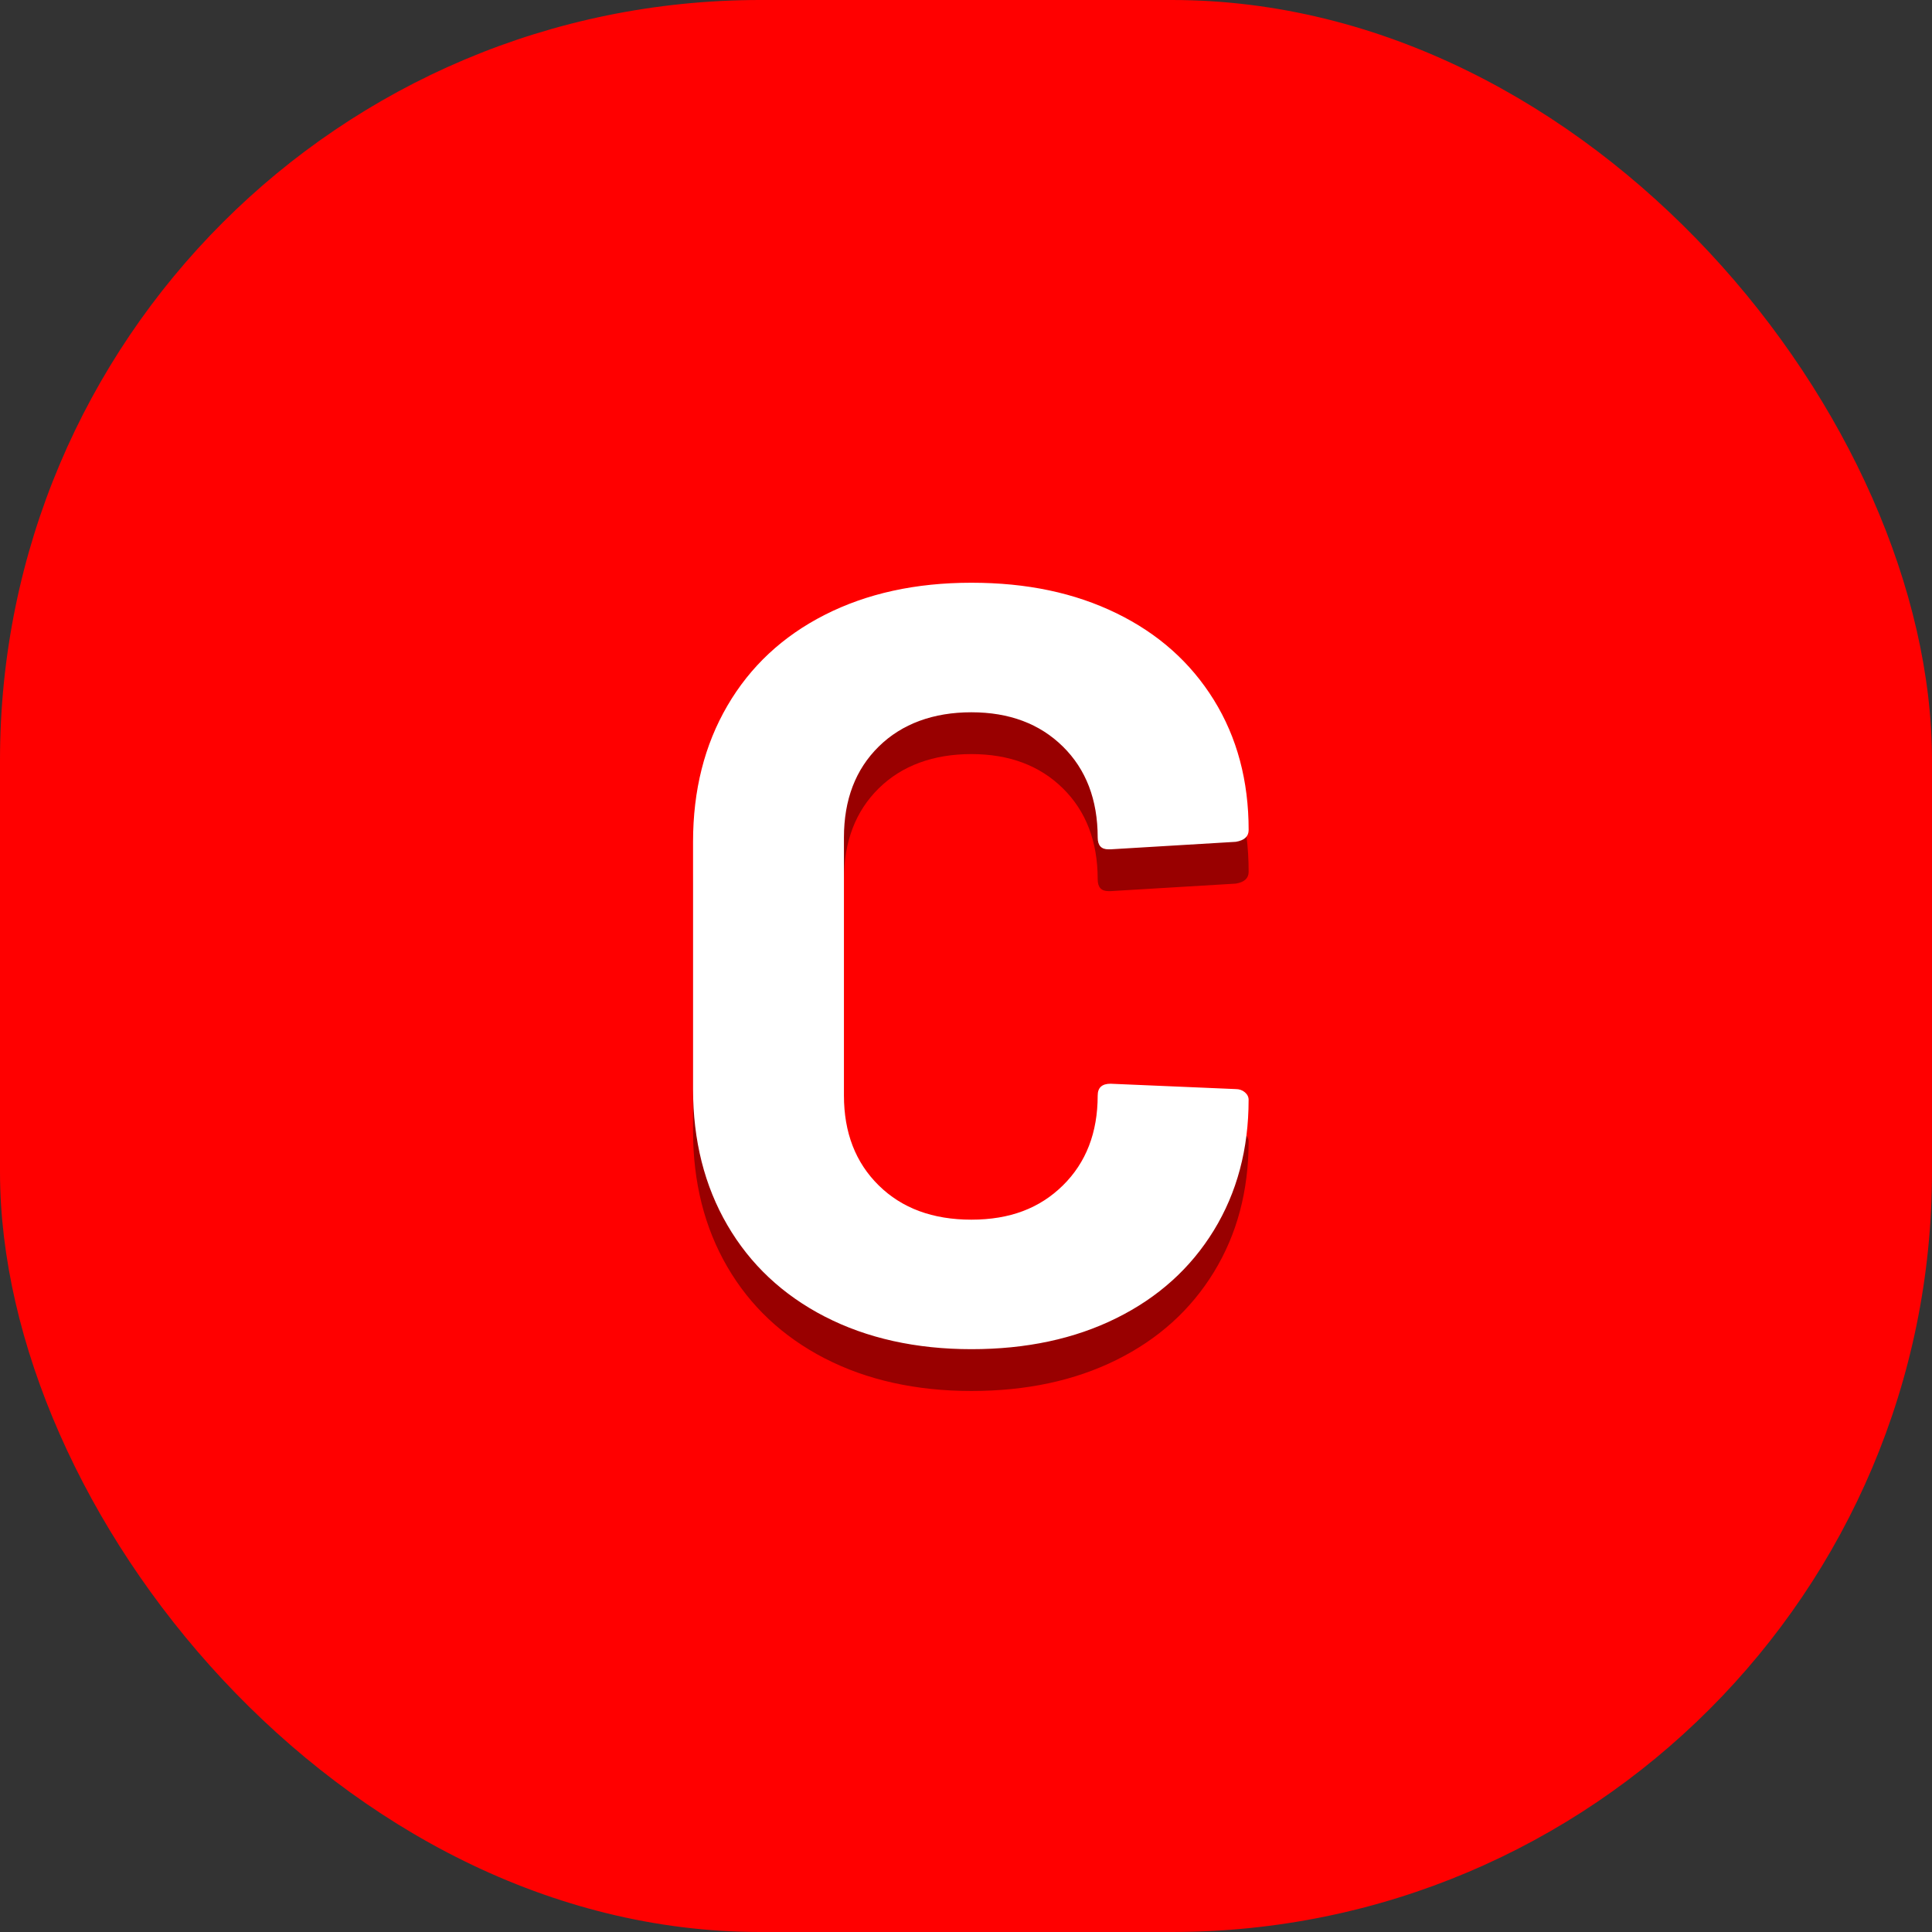
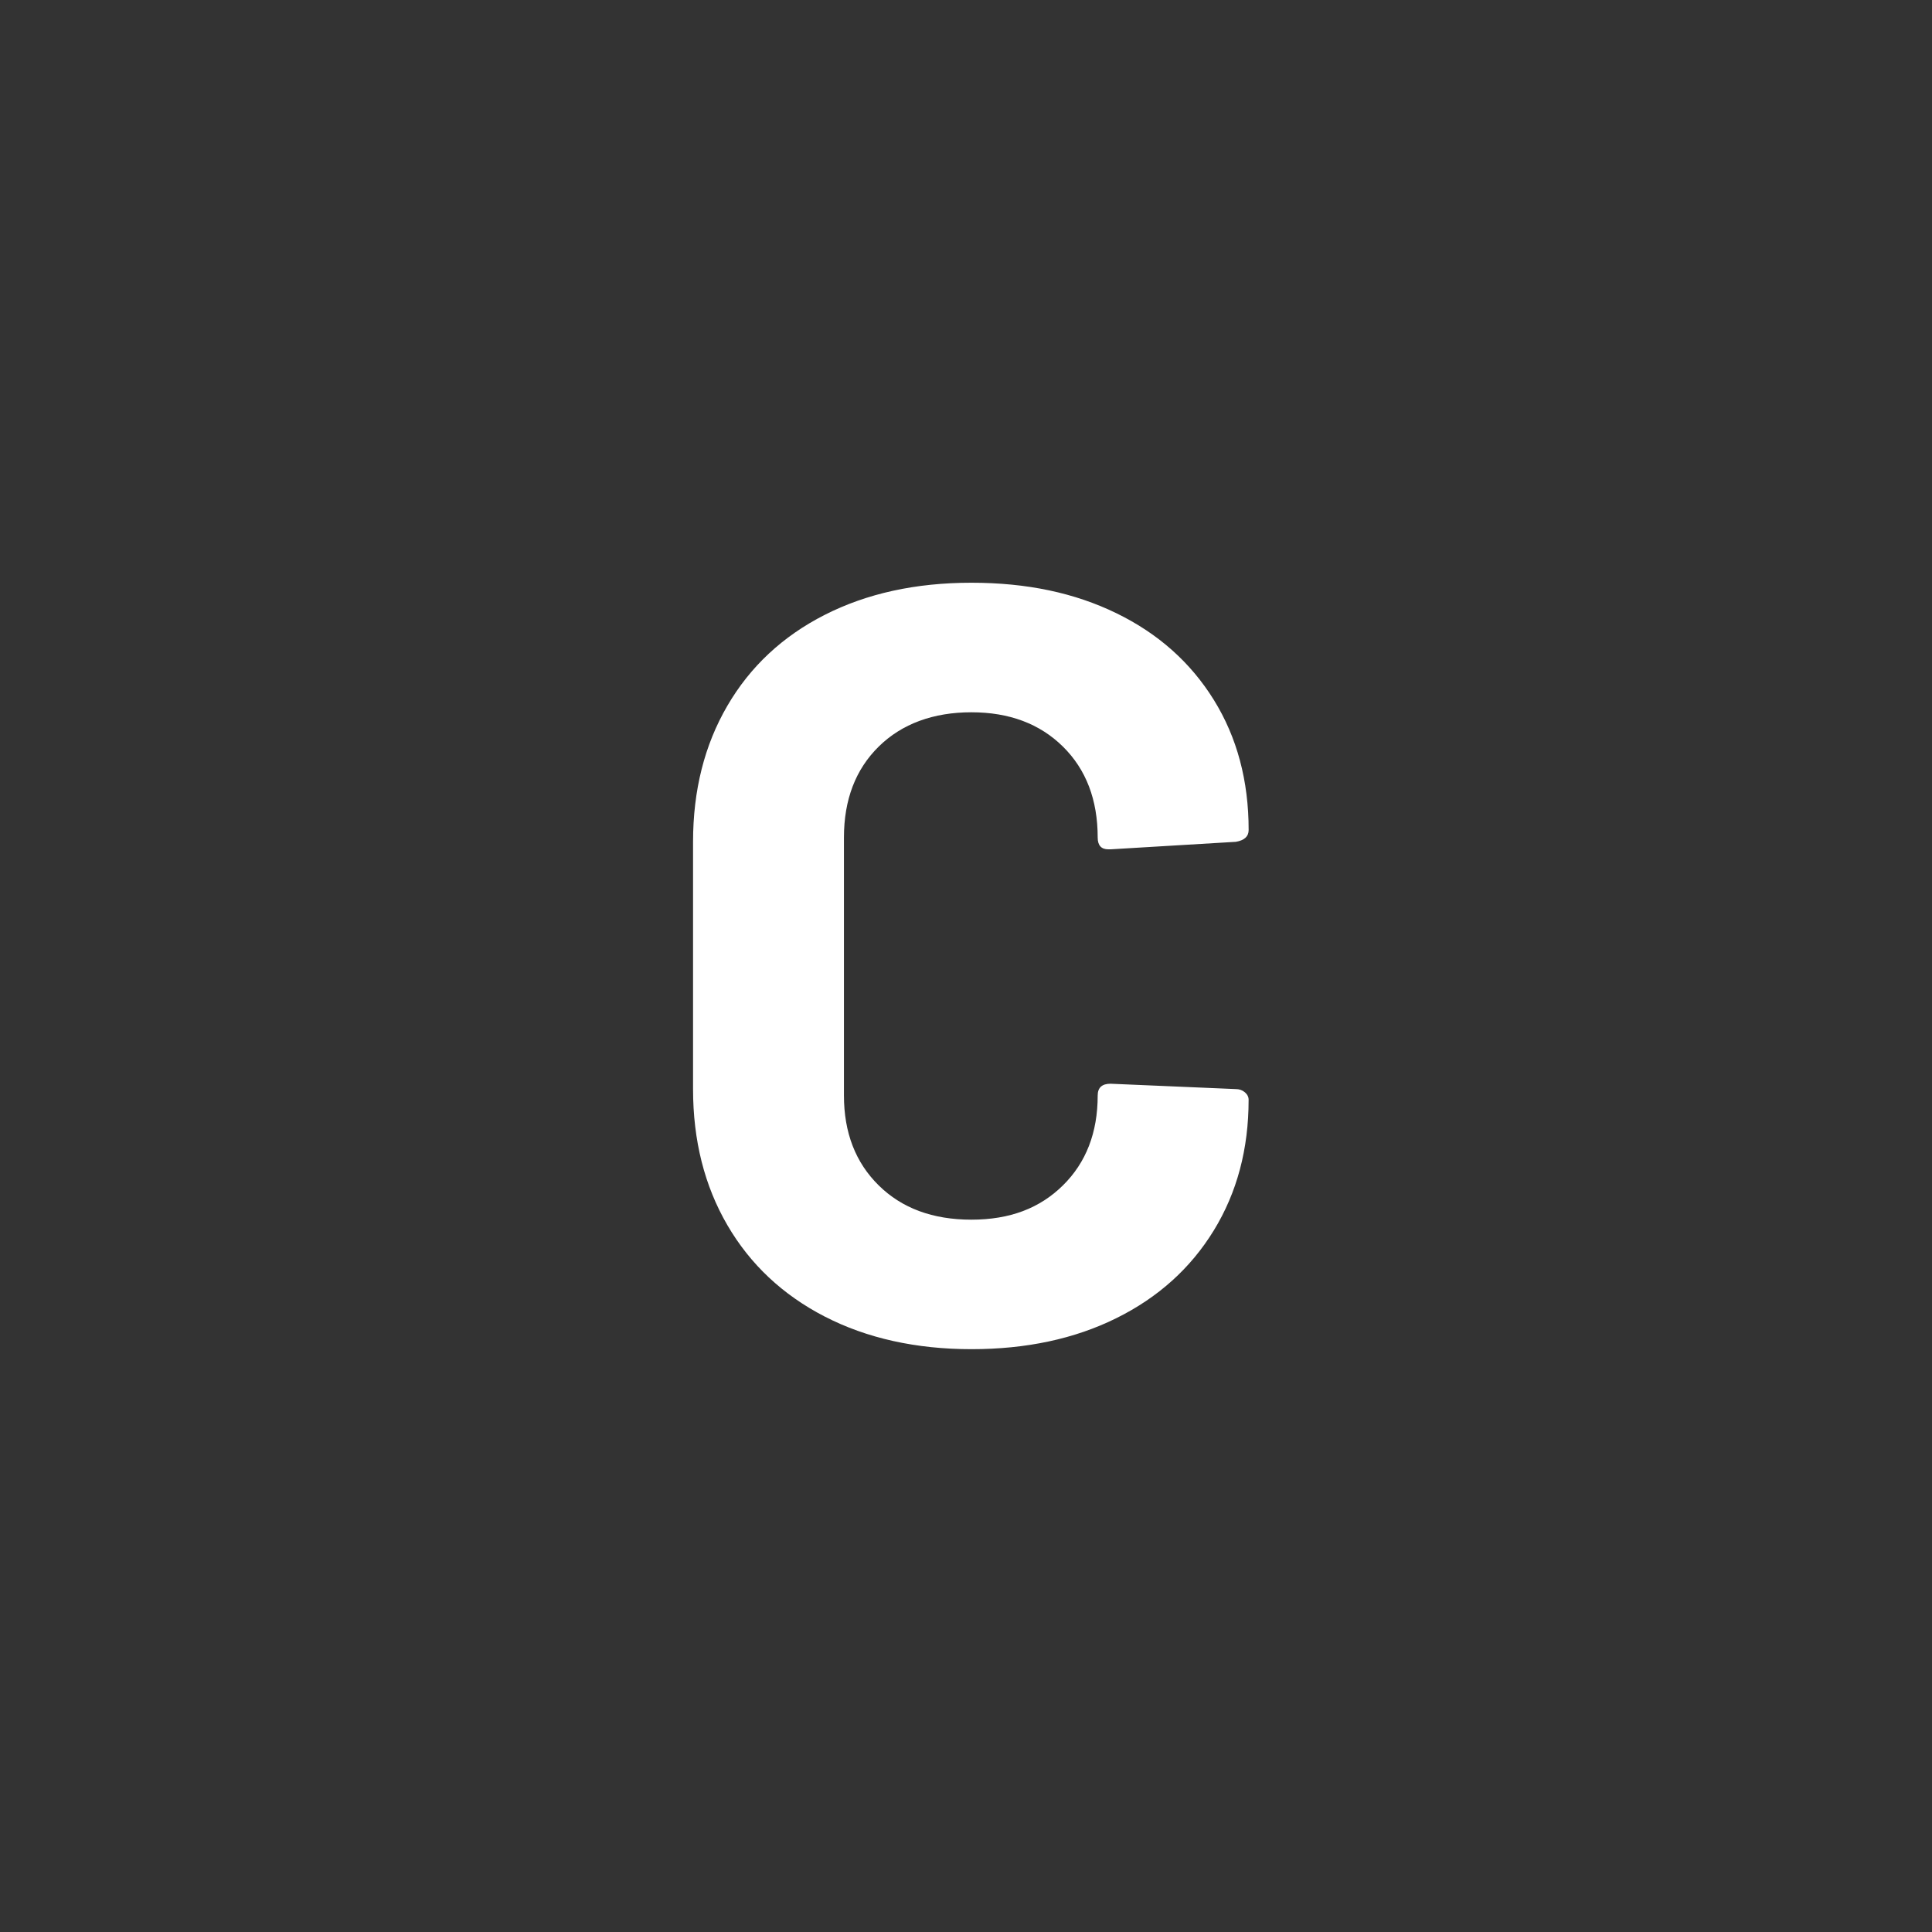
<svg xmlns="http://www.w3.org/2000/svg" viewBox="0 0 610 610">
  <rect x="0" y="0" width="610" height="610" fill="#333333" stroke="none" />
  <defs>
    <style>
      .cls-1 {
        fill: #000;
      }

      .cls-1, .cls-2, .cls-3 {
        stroke-width: 0px;
      }

      .cls-2 {
        fill: red;
      }

      .cls-4 {
        isolation: isolate;
      }

      .cls-5 {
        mix-blend-mode: multiply;
        opacity: .4;
      }

      .cls-3 {
        fill: #fff;
      }
    </style>
  </defs>
  <g class="cls-4">
    <g id="Capa_2" data-name="Capa 2">
      <g id="Capa_1-2" data-name="Capa 1">
-         <rect class="cls-2" y="0" width="610" height="610" rx="240" ry="240" />
        <g class="cls-5">
-           <path class="cls-1" d="M260.4,428.89c-13.3-6.87-23.55-16.5-30.76-28.9-7.21-12.39-10.82-26.7-10.82-42.93v-78.08c0-16.22,3.6-30.53,10.82-42.92,7.21-12.39,17.46-21.97,30.76-28.73,13.29-6.76,28.73-10.14,46.3-10.14s32.62,3.21,45.8,9.63c13.18,6.42,23.43,15.55,30.76,27.38,7.32,11.83,10.98,25.52,10.98,41.07,0,2.03-1.35,3.27-4.06,3.72l-39.54,2.37h-.68c-2.26,0-3.38-1.24-3.38-3.72,0-11.94-3.67-21.51-10.99-28.73-7.32-7.21-16.96-10.82-28.9-10.82s-21.92,3.61-29.24,10.82c-7.33,7.21-10.99,16.79-10.99,28.73v81.45c0,11.72,3.66,21.18,10.99,28.39,7.32,7.21,17.07,10.81,29.24,10.81s21.57-3.6,28.9-10.81c7.32-7.21,10.99-16.67,10.99-28.39,0-2.48,1.35-3.72,4.06-3.72l39.54,1.69c1.12,0,2.08.34,2.87,1.01.79.68,1.18,1.47,1.18,2.37,0,15.55-3.67,29.29-10.98,41.23-7.33,11.95-17.57,21.18-30.76,27.71-13.18,6.54-28.45,9.8-45.8,9.8s-33.01-3.43-46.3-10.31Z" />
-         </g>
+           </g>
        <path class="cls-3" d="M260.4,415.69c-13.3-6.87-23.55-16.5-30.76-28.9-7.21-12.39-10.82-26.7-10.82-42.93v-78.08c0-16.22,3.6-30.53,10.82-42.92,7.21-12.39,17.46-21.97,30.76-28.73,13.29-6.76,28.73-10.14,46.3-10.14s32.62,3.21,45.8,9.63c13.18,6.42,23.43,15.55,30.76,27.38,7.32,11.83,10.98,25.52,10.98,41.07,0,2.03-1.35,3.27-4.06,3.72l-39.54,2.37h-.68c-2.26,0-3.38-1.24-3.38-3.72,0-11.94-3.67-21.51-10.99-28.73-7.32-7.21-16.96-10.82-28.9-10.82s-21.92,3.61-29.24,10.82c-7.33,7.21-10.99,16.79-10.99,28.73v81.45c0,11.72,3.66,21.18,10.99,28.39,7.32,7.21,17.07,10.81,29.24,10.81s21.57-3.6,28.9-10.81c7.32-7.21,10.99-16.67,10.99-28.39,0-2.48,1.35-3.72,4.06-3.72l39.54,1.69c1.12,0,2.08.34,2.87,1.01.79.68,1.18,1.47,1.18,2.37,0,15.55-3.67,29.29-10.98,41.23-7.33,11.95-17.57,21.18-30.76,27.71-13.18,6.54-28.45,9.8-45.8,9.8s-33.01-3.43-46.3-10.31Z" />
      </g>
    </g>
  </g>
</svg>